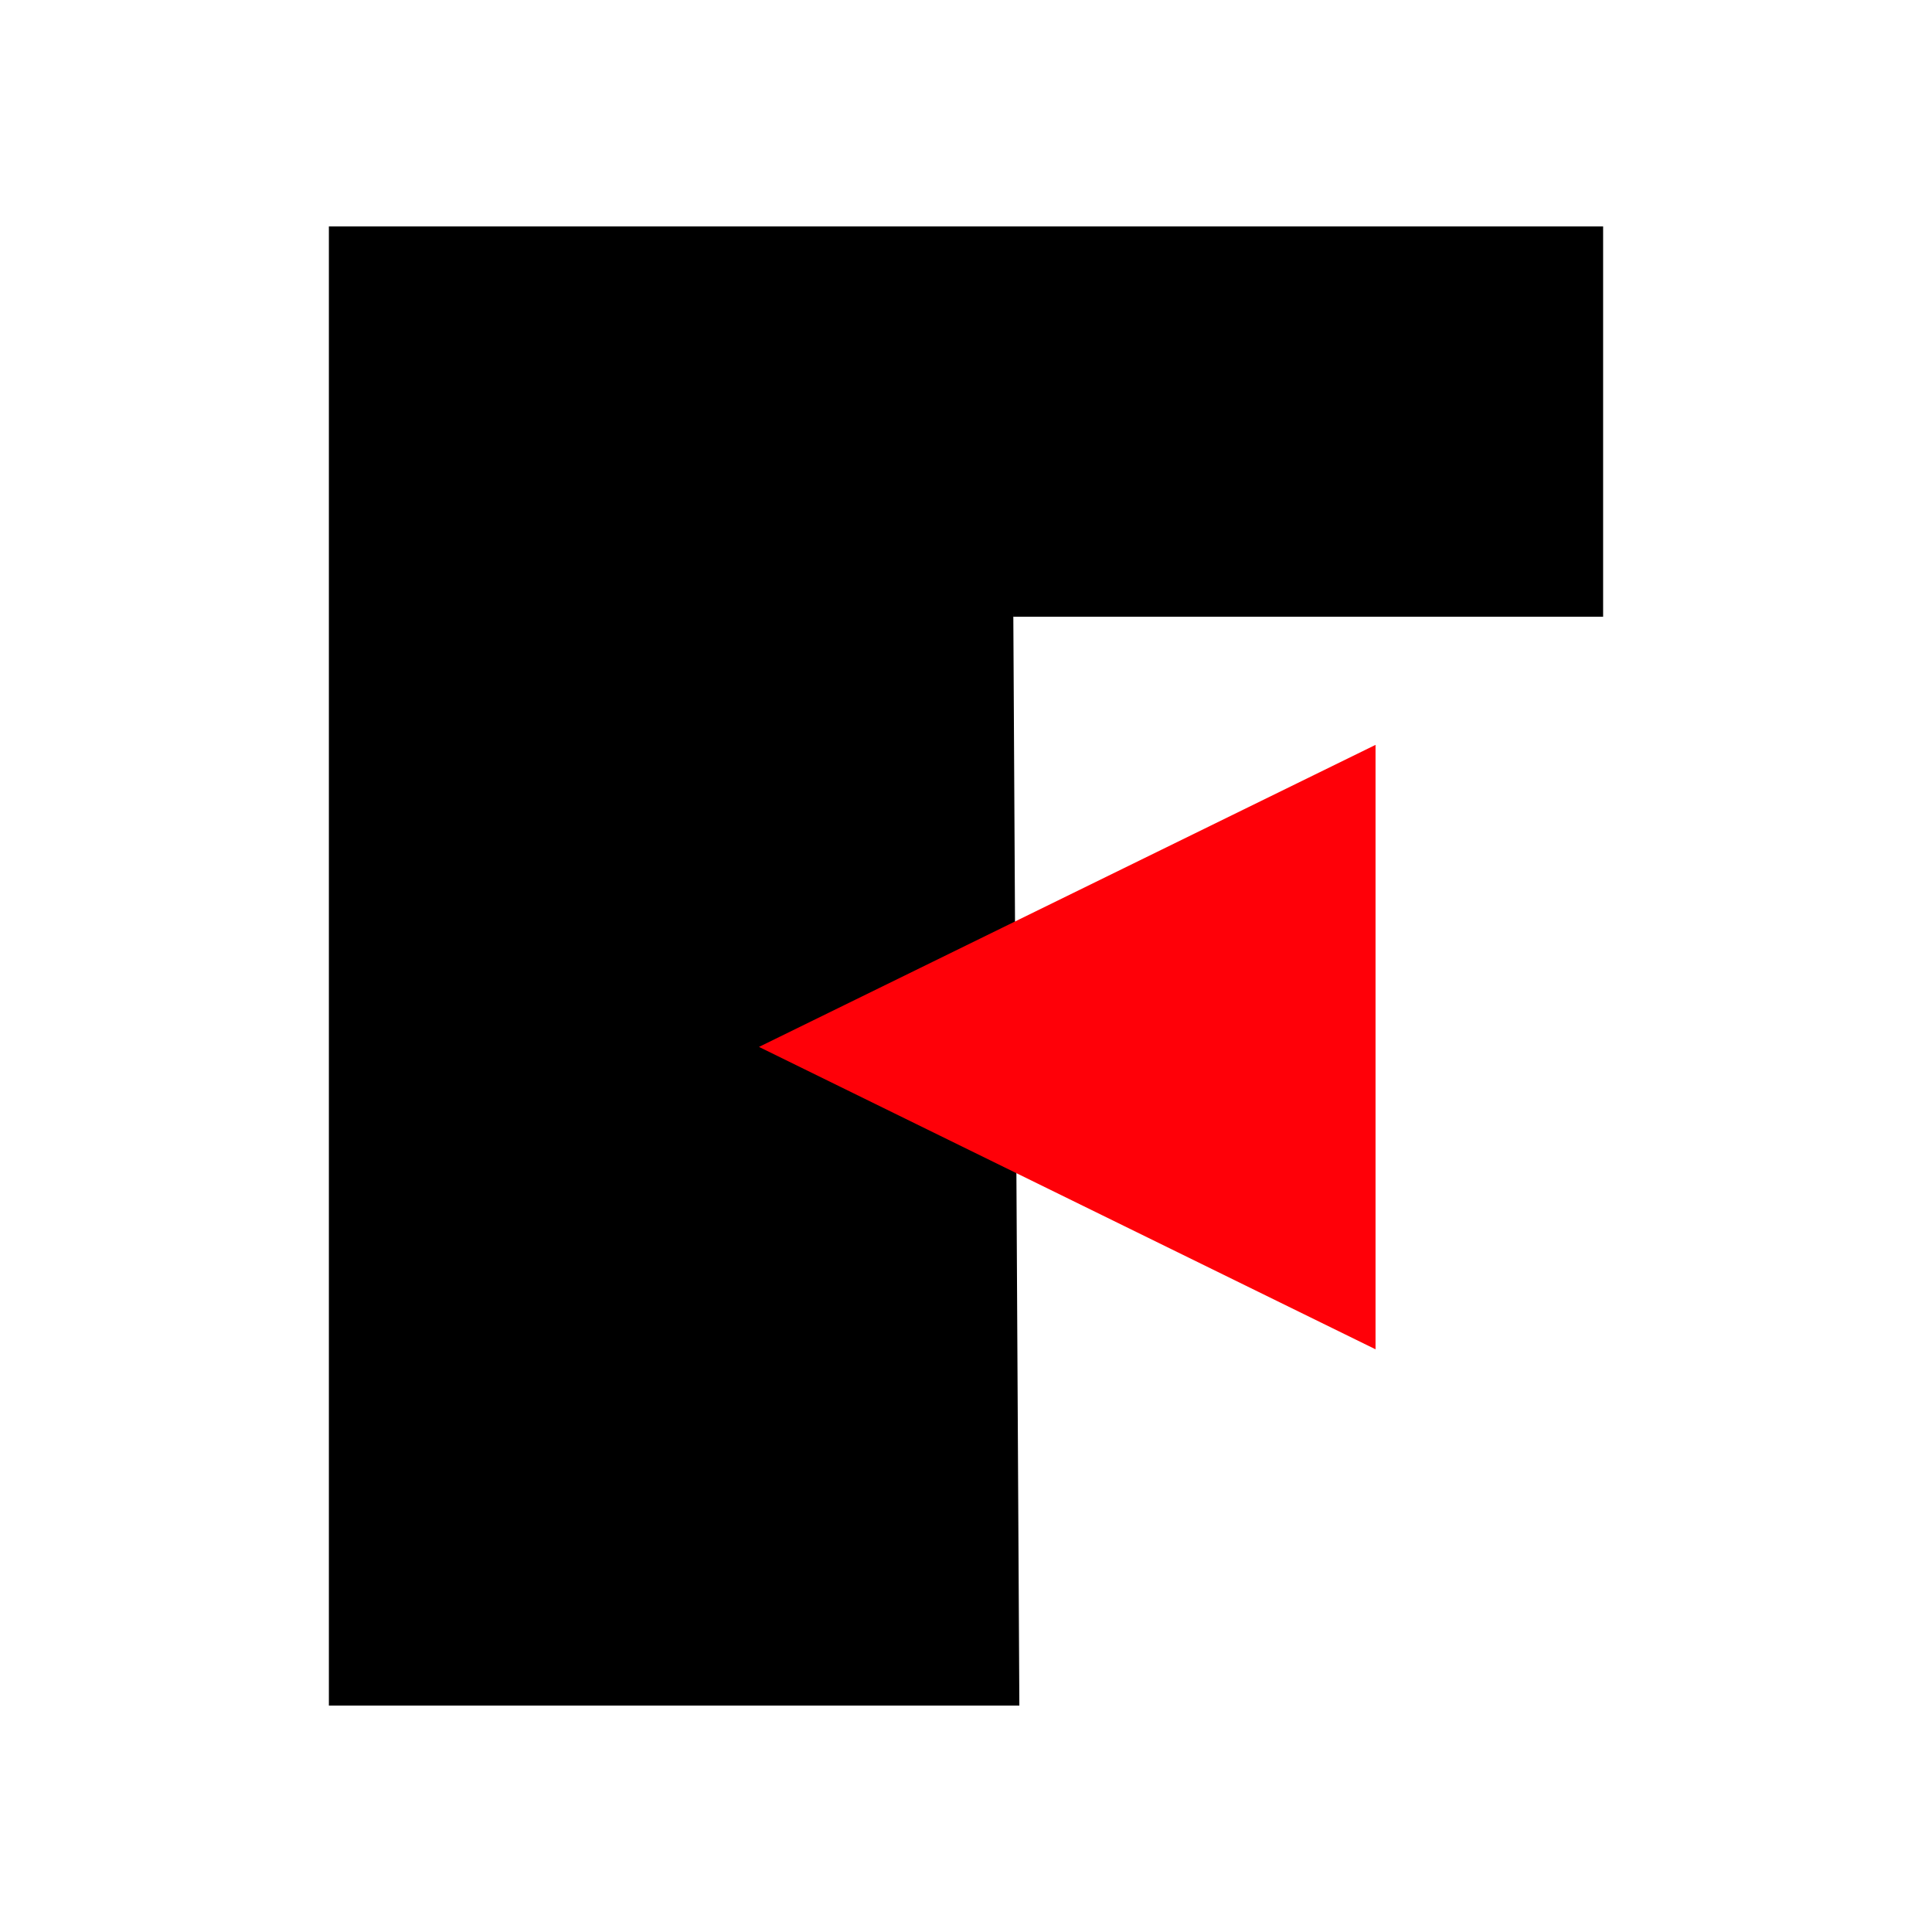
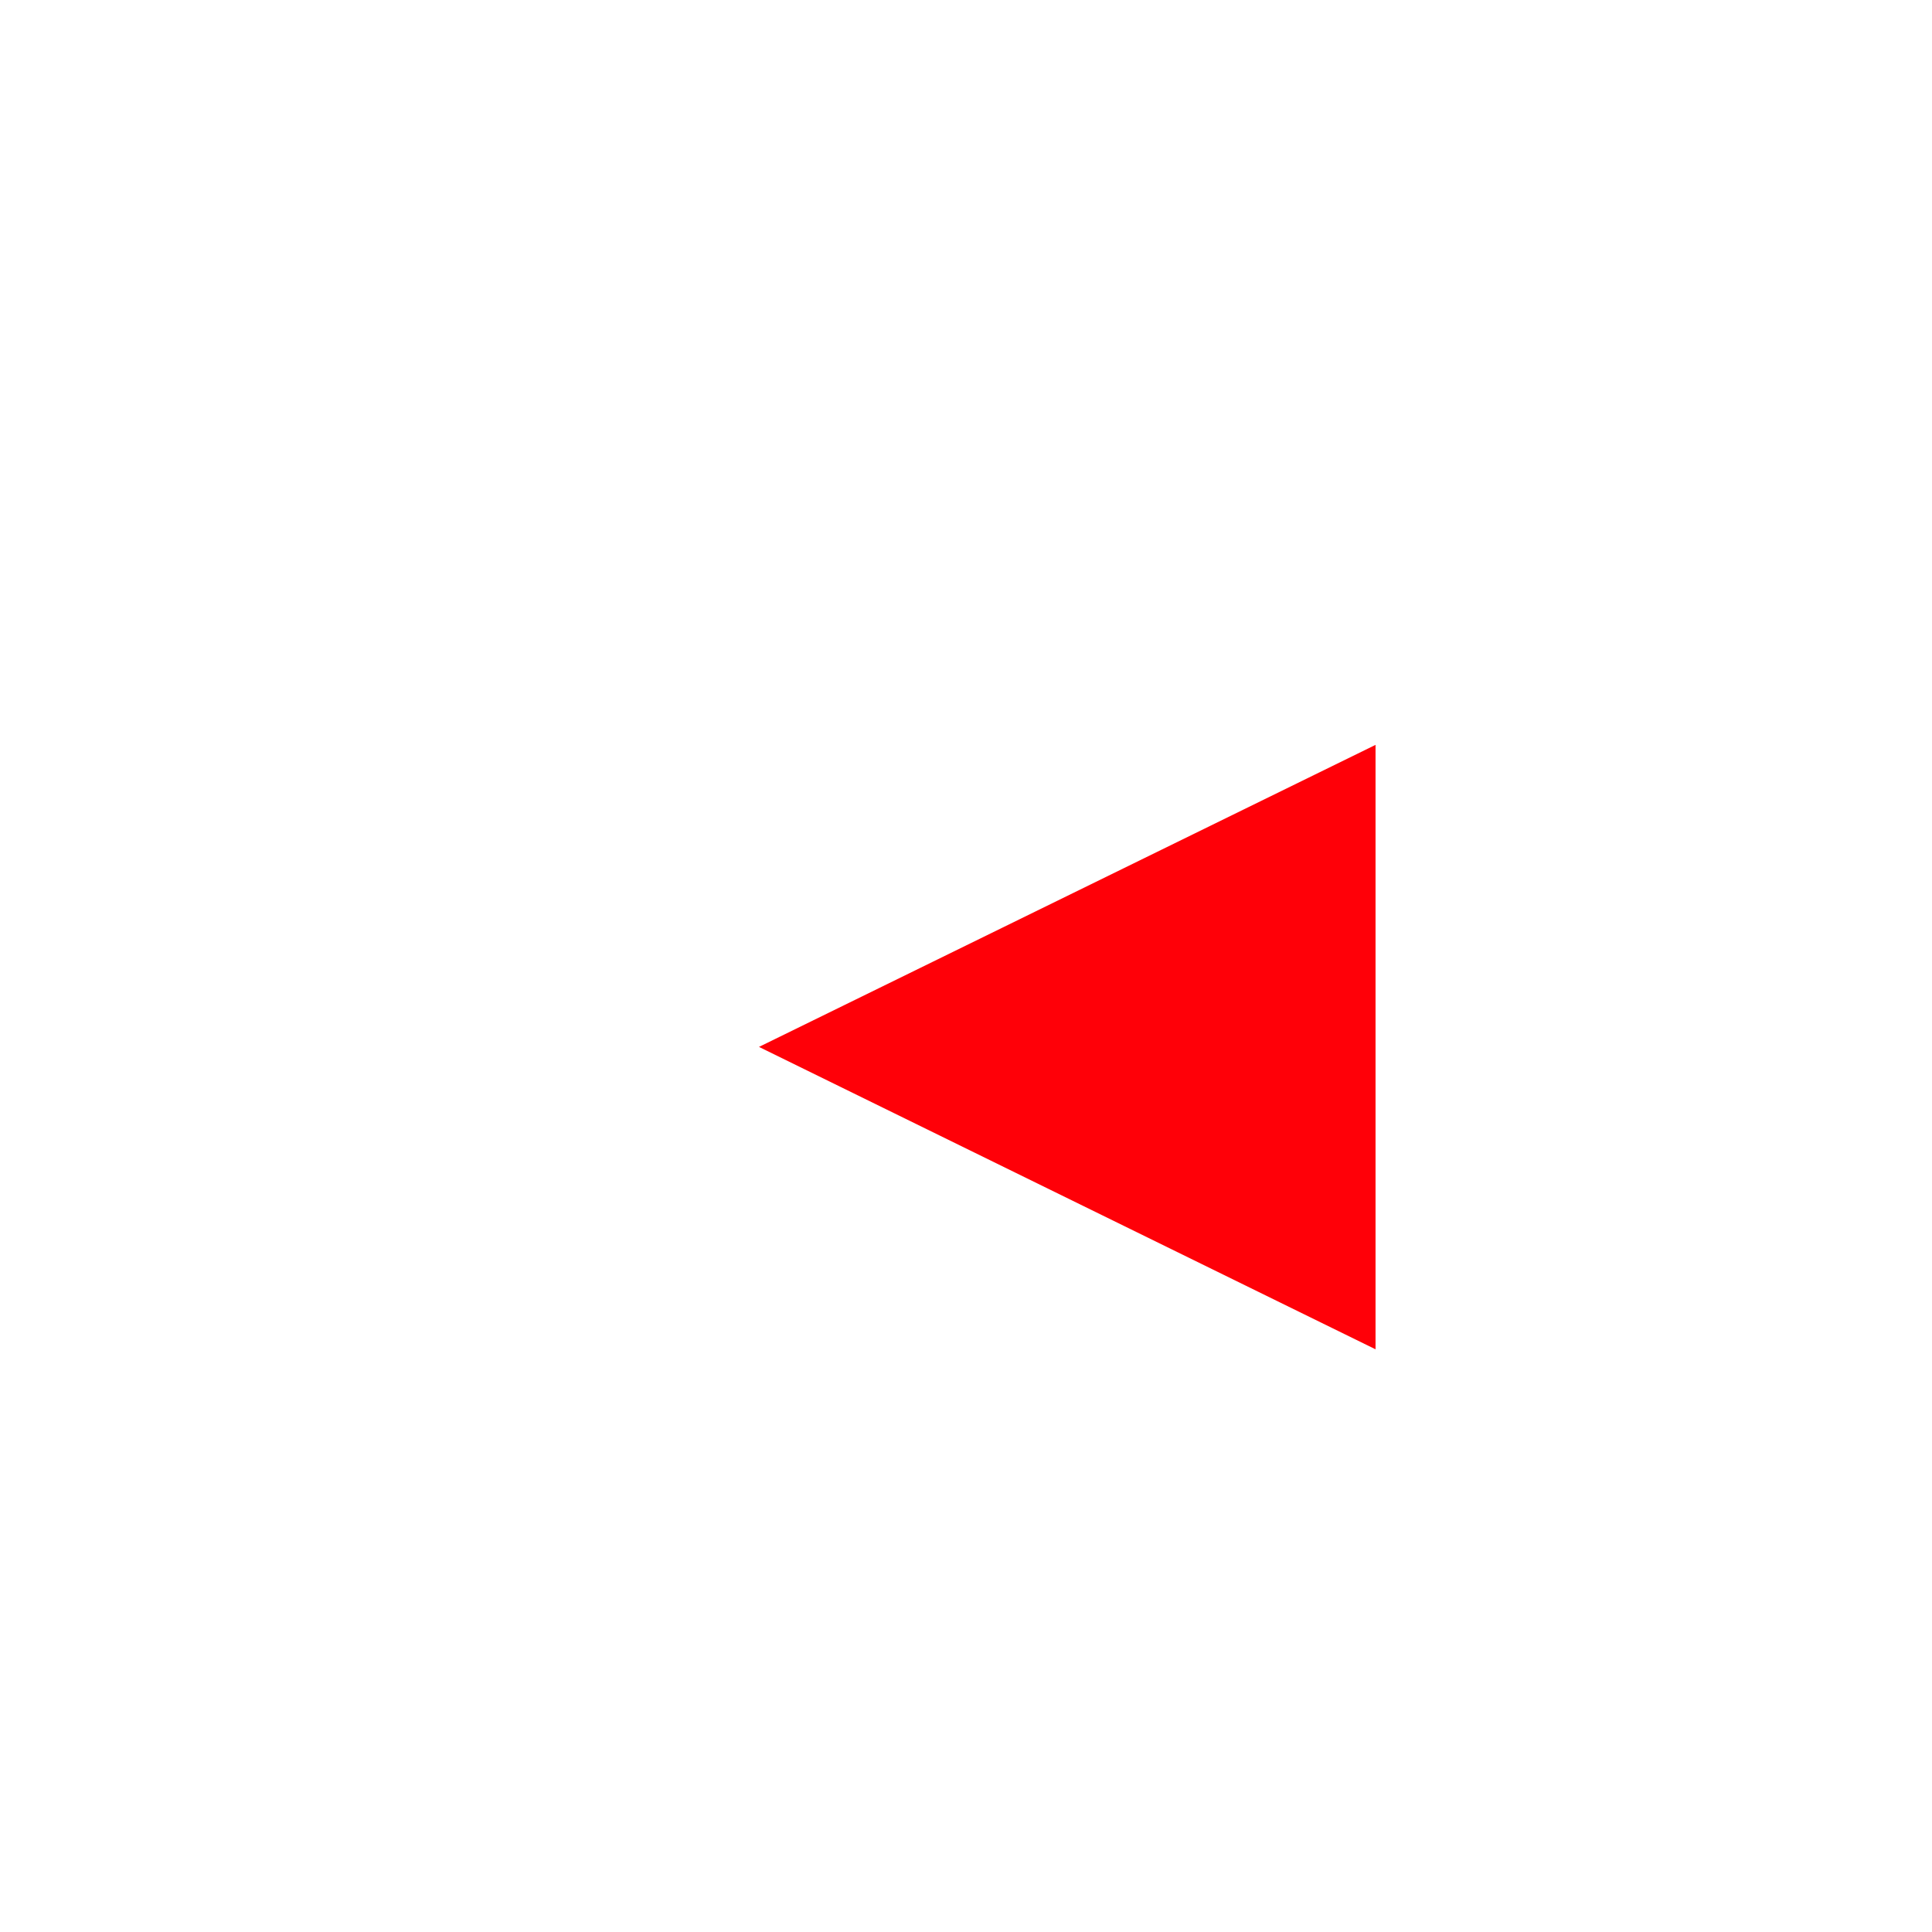
<svg xmlns="http://www.w3.org/2000/svg" version="1.1" x="0" y="0" width="256" height="256" viewBox="0, 0, 256, 256">
  <g id="cvpage1_top">
    <g>
-       <path d="M43.578,30 L43.578,226 L135.07,226 L134.267,81.102 L134.277,81.725 L212.422,81.725 L212.422,30 L43.578,30" fill="#000000" />
      <path d="M182.266,98.699 L182.266,178.79 L100.569,138.721 L182.266,98.699" fill="#FF0008" />
    </g>
  </g>
</svg>